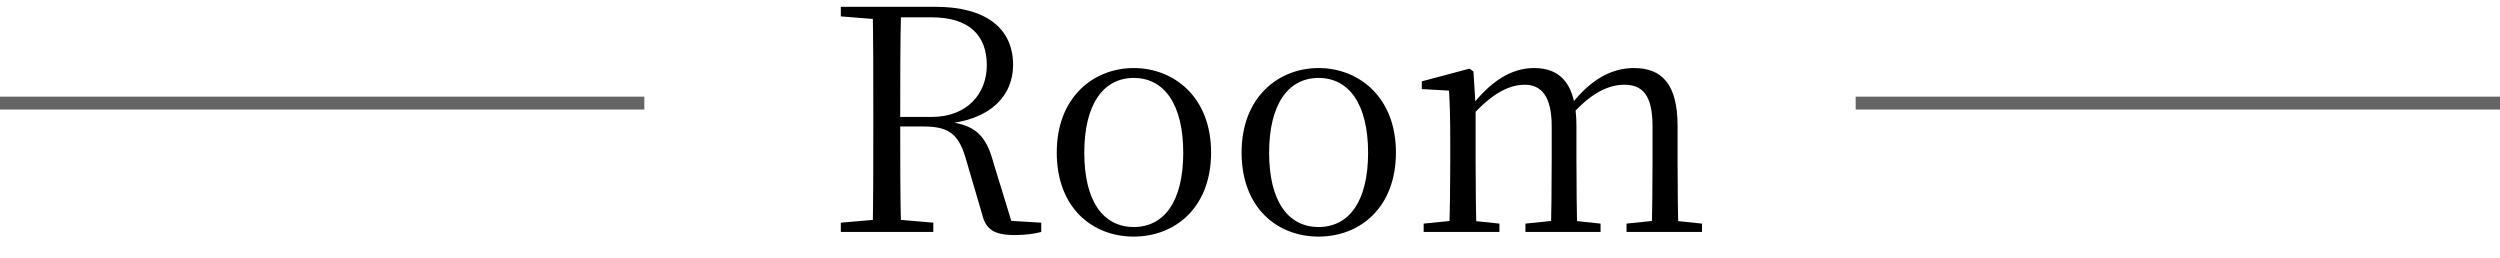
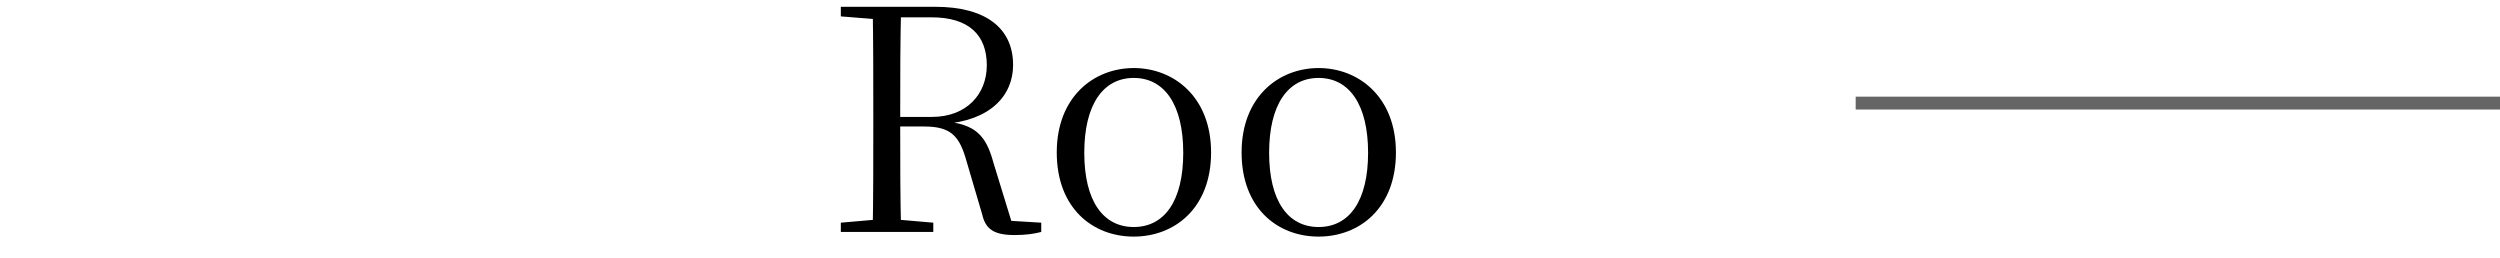
<svg xmlns="http://www.w3.org/2000/svg" width="97" height="10" viewBox="0 0 97 10" fill="none">
  <path d="M32.624 9H36.212V8.64L34.544 8.496H34.28L32.624 8.64V9ZM33.86 9H34.964C34.928 7.668 34.928 6.324 34.928 4.86V4.608C34.928 2.94 34.928 1.608 34.964 0.264H33.86C33.884 1.608 33.884 2.952 33.884 4.308V4.968C33.884 6.324 33.884 7.68 33.86 9ZM39.368 9.12C39.8 9.12 40.124 9.072 40.4 9V8.64L38.816 8.544L39.308 8.796L38.552 6.336C38.264 5.268 37.868 4.8 36.572 4.704V4.812C38.408 4.692 39.308 3.72 39.308 2.52C39.308 1.08 38.228 0.264 36.296 0.264H34.424V0.672H36.14C37.604 0.672 38.288 1.368 38.288 2.532C38.288 3.648 37.508 4.536 36.164 4.536H34.424V4.908H35.852C36.908 4.908 37.232 5.28 37.508 6.276L38.108 8.316C38.24 8.892 38.564 9.12 39.368 9.12ZM32.624 0.636L34.28 0.768H34.424V0.264H32.624V0.636Z" fill="black" />
  <path d="M43.99 9.18C45.574 9.18 46.99 8.076 46.99 5.916C46.99 3.756 45.538 2.64 43.99 2.64C42.442 2.64 41.002 3.756 41.002 5.916C41.002 8.076 42.394 9.18 43.99 9.18ZM43.99 8.808C42.802 8.808 42.07 7.8 42.07 5.928C42.07 4.056 42.802 3.024 43.99 3.024C45.178 3.024 45.91 4.056 45.91 5.928C45.91 7.8 45.178 8.808 43.99 8.808Z" fill="black" />
  <path d="M51.162 9.18C52.746 9.18 54.162 8.076 54.162 5.916C54.162 3.756 52.71 2.64 51.162 2.64C49.614 2.64 48.174 3.756 48.174 5.916C48.174 8.076 49.566 9.18 51.162 9.18ZM51.162 8.808C49.974 8.808 49.242 7.8 49.242 5.928C49.242 4.056 49.974 3.024 51.162 3.024C52.35 3.024 53.082 4.056 53.082 5.928C53.082 7.8 52.35 8.808 51.162 8.808Z" fill="black" />
-   <path d="M55.238 9H58.178V8.676L56.93 8.544H56.546L55.238 8.676V9ZM56.222 9H57.29C57.266 8.424 57.254 7.08 57.254 6.264V4.128L57.17 2.772L57.014 2.664L55.166 3.156V3.456L56.222 3.516C56.258 4.116 56.27 4.716 56.27 5.52V6.264C56.27 7.08 56.258 8.424 56.222 9ZM59.186 9H62.102V8.676L60.866 8.544H60.47L59.186 8.676V9ZM60.17 9H61.202C61.178 8.424 61.166 7.104 61.166 6.264V4.896C61.166 3.276 60.566 2.64 59.522 2.64C58.646 2.64 57.842 3.144 57.074 4.14H56.942L57.05 4.56C57.878 3.624 58.55 3.288 59.162 3.288C59.798 3.288 60.206 3.732 60.206 4.896V6.264C60.206 7.104 60.194 8.424 60.17 9ZM63.11 9H66.038V8.676L64.778 8.544H64.382L63.11 8.676V9ZM64.082 9H65.126C65.102 8.424 65.09 7.104 65.09 6.264V4.884C65.09 3.276 64.49 2.64 63.398 2.64C62.534 2.64 61.73 3.072 60.962 4.056H60.83L60.95 4.488C61.754 3.576 62.438 3.288 63.026 3.288C63.722 3.288 64.118 3.684 64.118 4.896V6.264C64.118 7.104 64.106 8.424 64.082 9Z" fill="black" />
-   <path fill-rule="evenodd" clip-rule="evenodd" d="M25 4.25L-4.37114e-08 4.25L0 3.75L25 3.75L25 4.25Z" fill="#656565" />
  <path fill-rule="evenodd" clip-rule="evenodd" d="M97 4.25L72 4.25L72 3.75L97 3.75L97 4.25Z" fill="#656565" />
</svg>